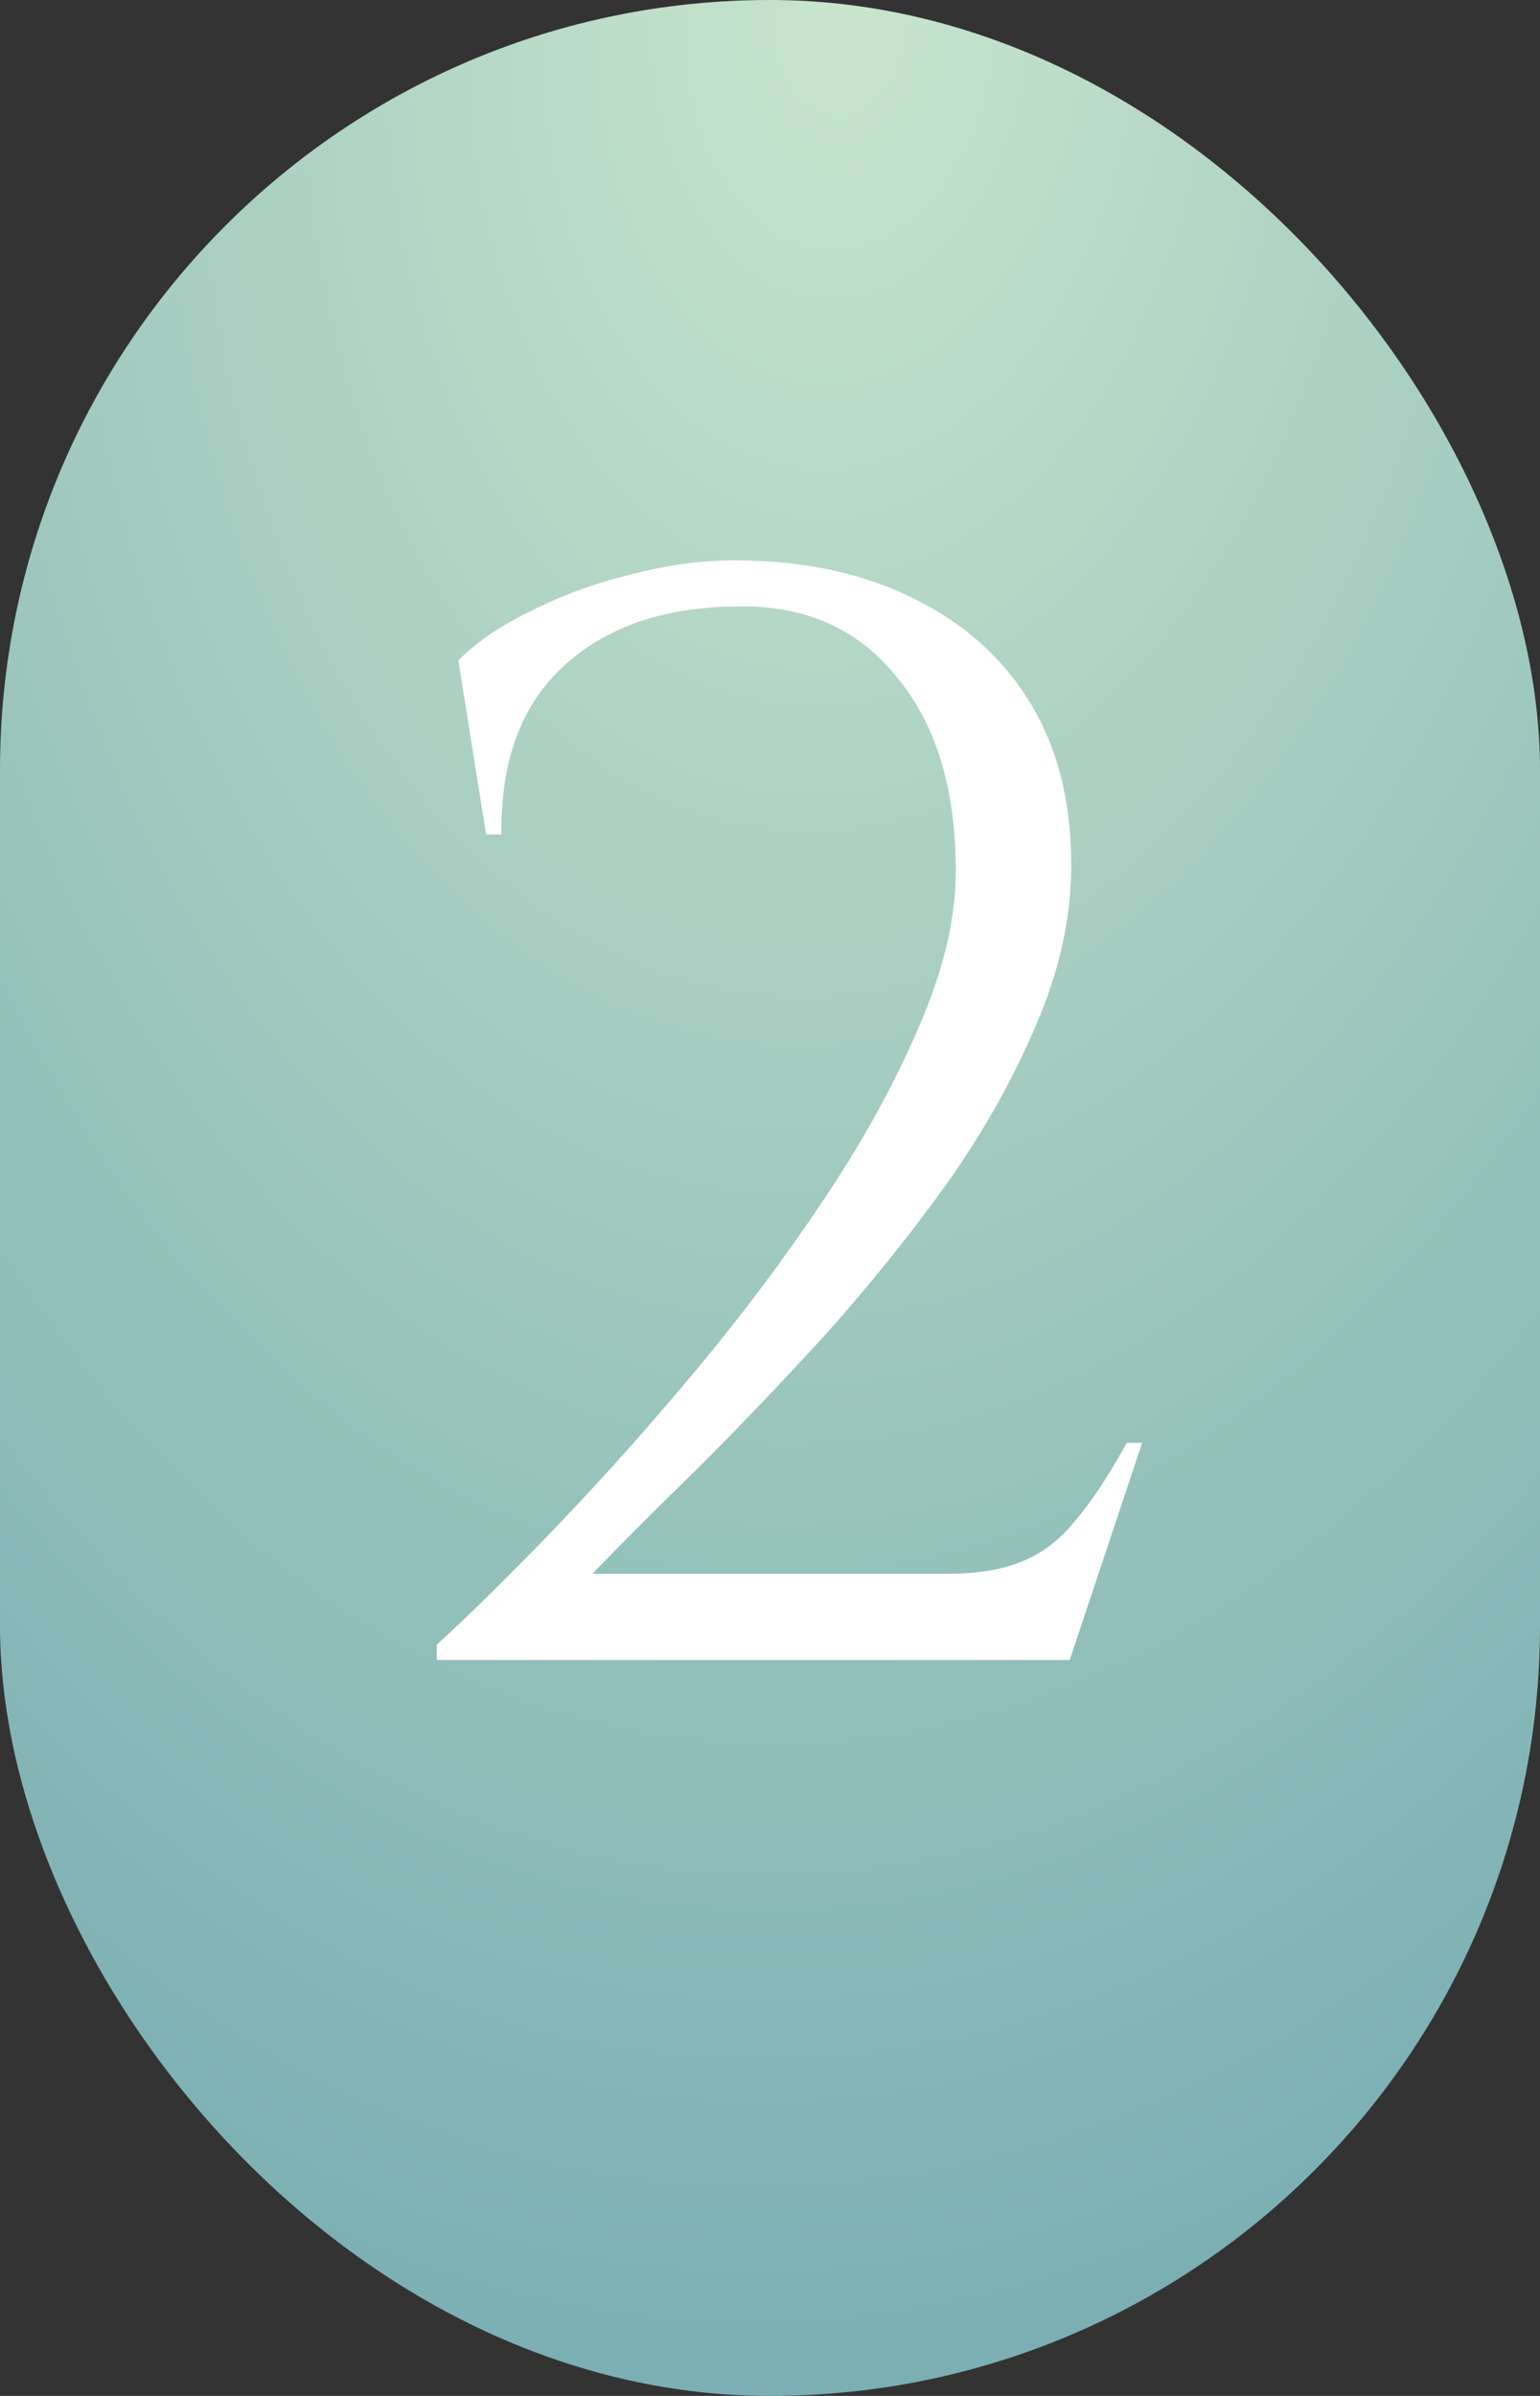
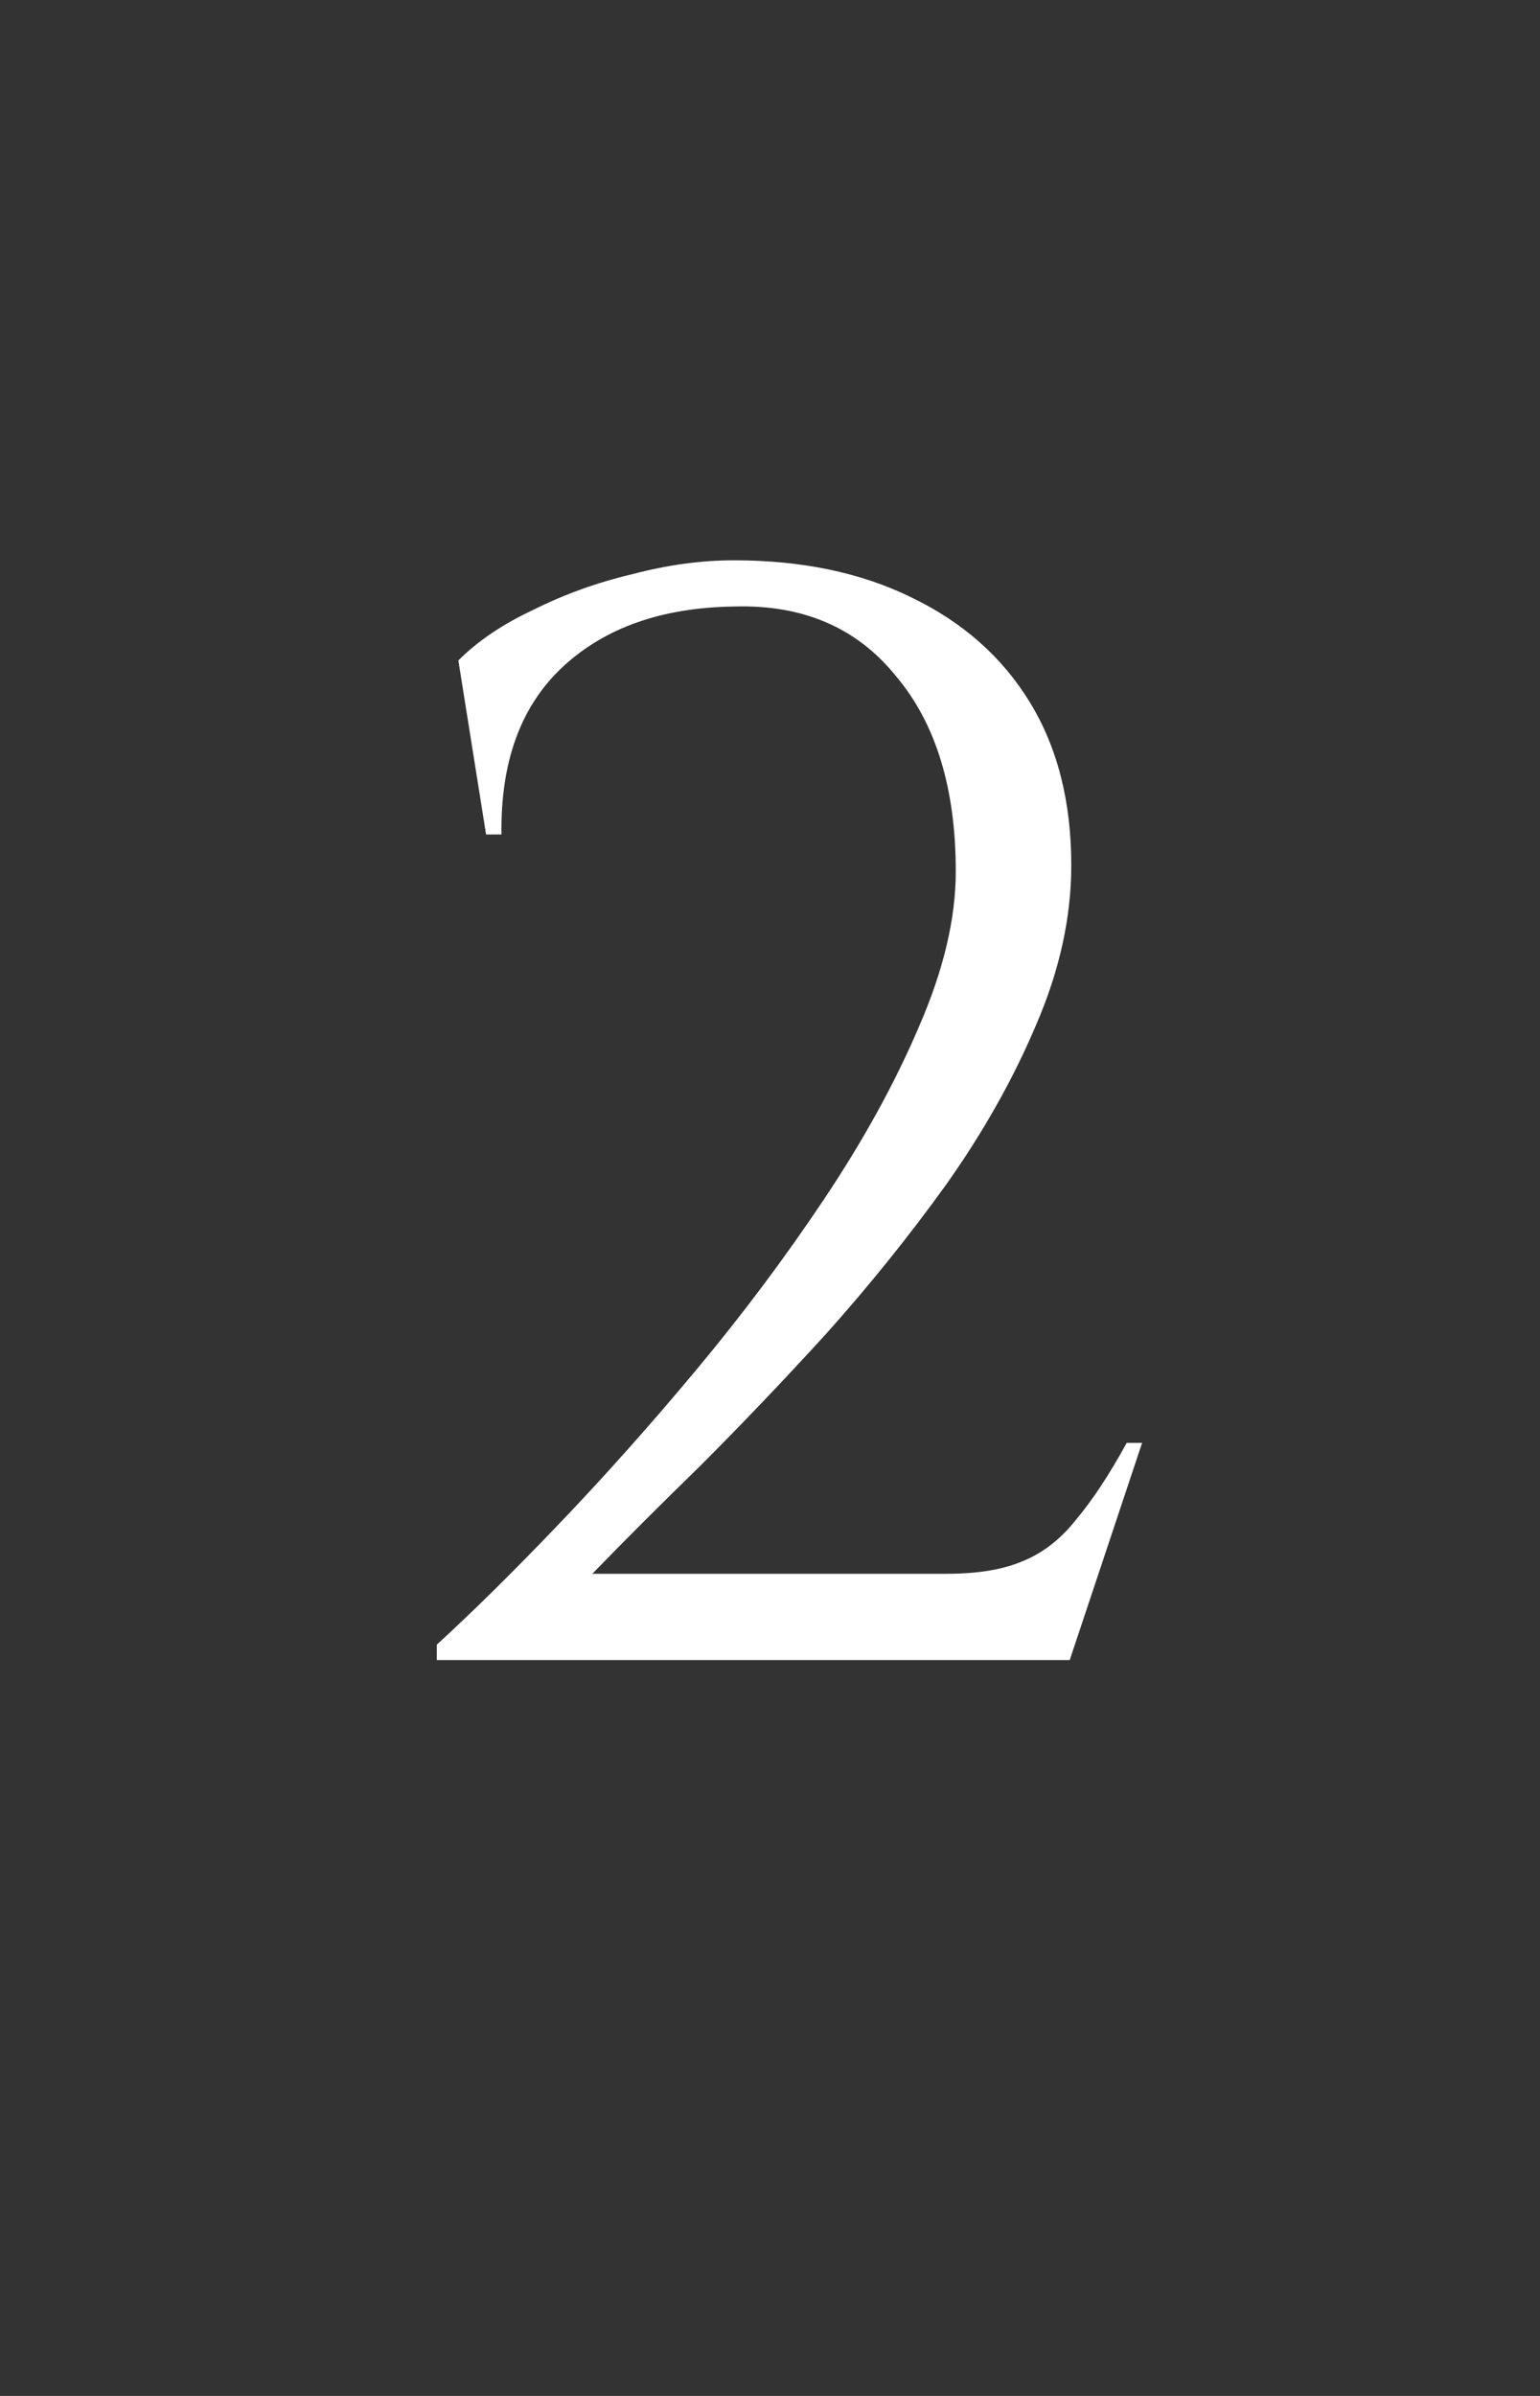
<svg xmlns="http://www.w3.org/2000/svg" width="90" height="140" viewBox="0 0 90 140" fill="none">
  <rect x="0" y="0" width="90" height="140" fill="#333333" stroke="none" />
-   <rect width="90" height="140" rx="45" fill="url(#paint0_radial_4553_157)" />
  <path d="M28.407 48.76L26.787 38.59C27.927 37.45 29.397 36.46 31.197 35.62C32.997 34.72 34.917 34.03 36.957 33.55C38.997 33.01 40.977 32.74 42.897 32.74C46.857 32.74 50.307 33.46 53.247 34.9C56.247 36.34 58.557 38.38 60.177 41.02C61.797 43.66 62.607 46.84 62.607 50.56C62.607 53.62 61.917 56.74 60.537 59.92C59.217 63.04 57.477 66.13 55.317 69.19C53.157 72.19 50.817 75.1 48.297 77.92C45.777 80.68 43.317 83.26 40.917 85.66C38.517 88 36.417 90.1 34.617 91.96H55.317C57.117 91.96 58.587 91.72 59.727 91.24C60.927 90.76 61.977 89.95 62.877 88.81C63.837 87.67 64.827 86.17 65.847 84.31H66.747L62.517 97H25.527V96.1C27.627 94.18 29.997 91.84 32.637 89.08C35.337 86.26 38.037 83.23 40.737 79.99C43.437 76.75 45.927 73.42 48.207 70C50.487 66.58 52.317 63.25 53.697 60.01C55.137 56.71 55.857 53.68 55.857 50.92C55.857 46.06 54.687 42.25 52.347 39.49C50.067 36.67 46.917 35.32 42.897 35.44C38.697 35.5 35.367 36.67 32.907 38.95C30.447 41.23 29.247 44.5 29.307 48.76H28.407Z" fill="white" />
  <defs>
    <radialGradient id="paint0_radial_4553_157" cx="0" cy="0" r="1" gradientUnits="userSpaceOnUse" gradientTransform="translate(48 4.3185e-06) rotate(91.228) scale(140.032 90.021)">
      <stop stop-color="#C8E5CC" />
      <stop offset="1" stop-color="#7BAFB3" />
    </radialGradient>
  </defs>
</svg>